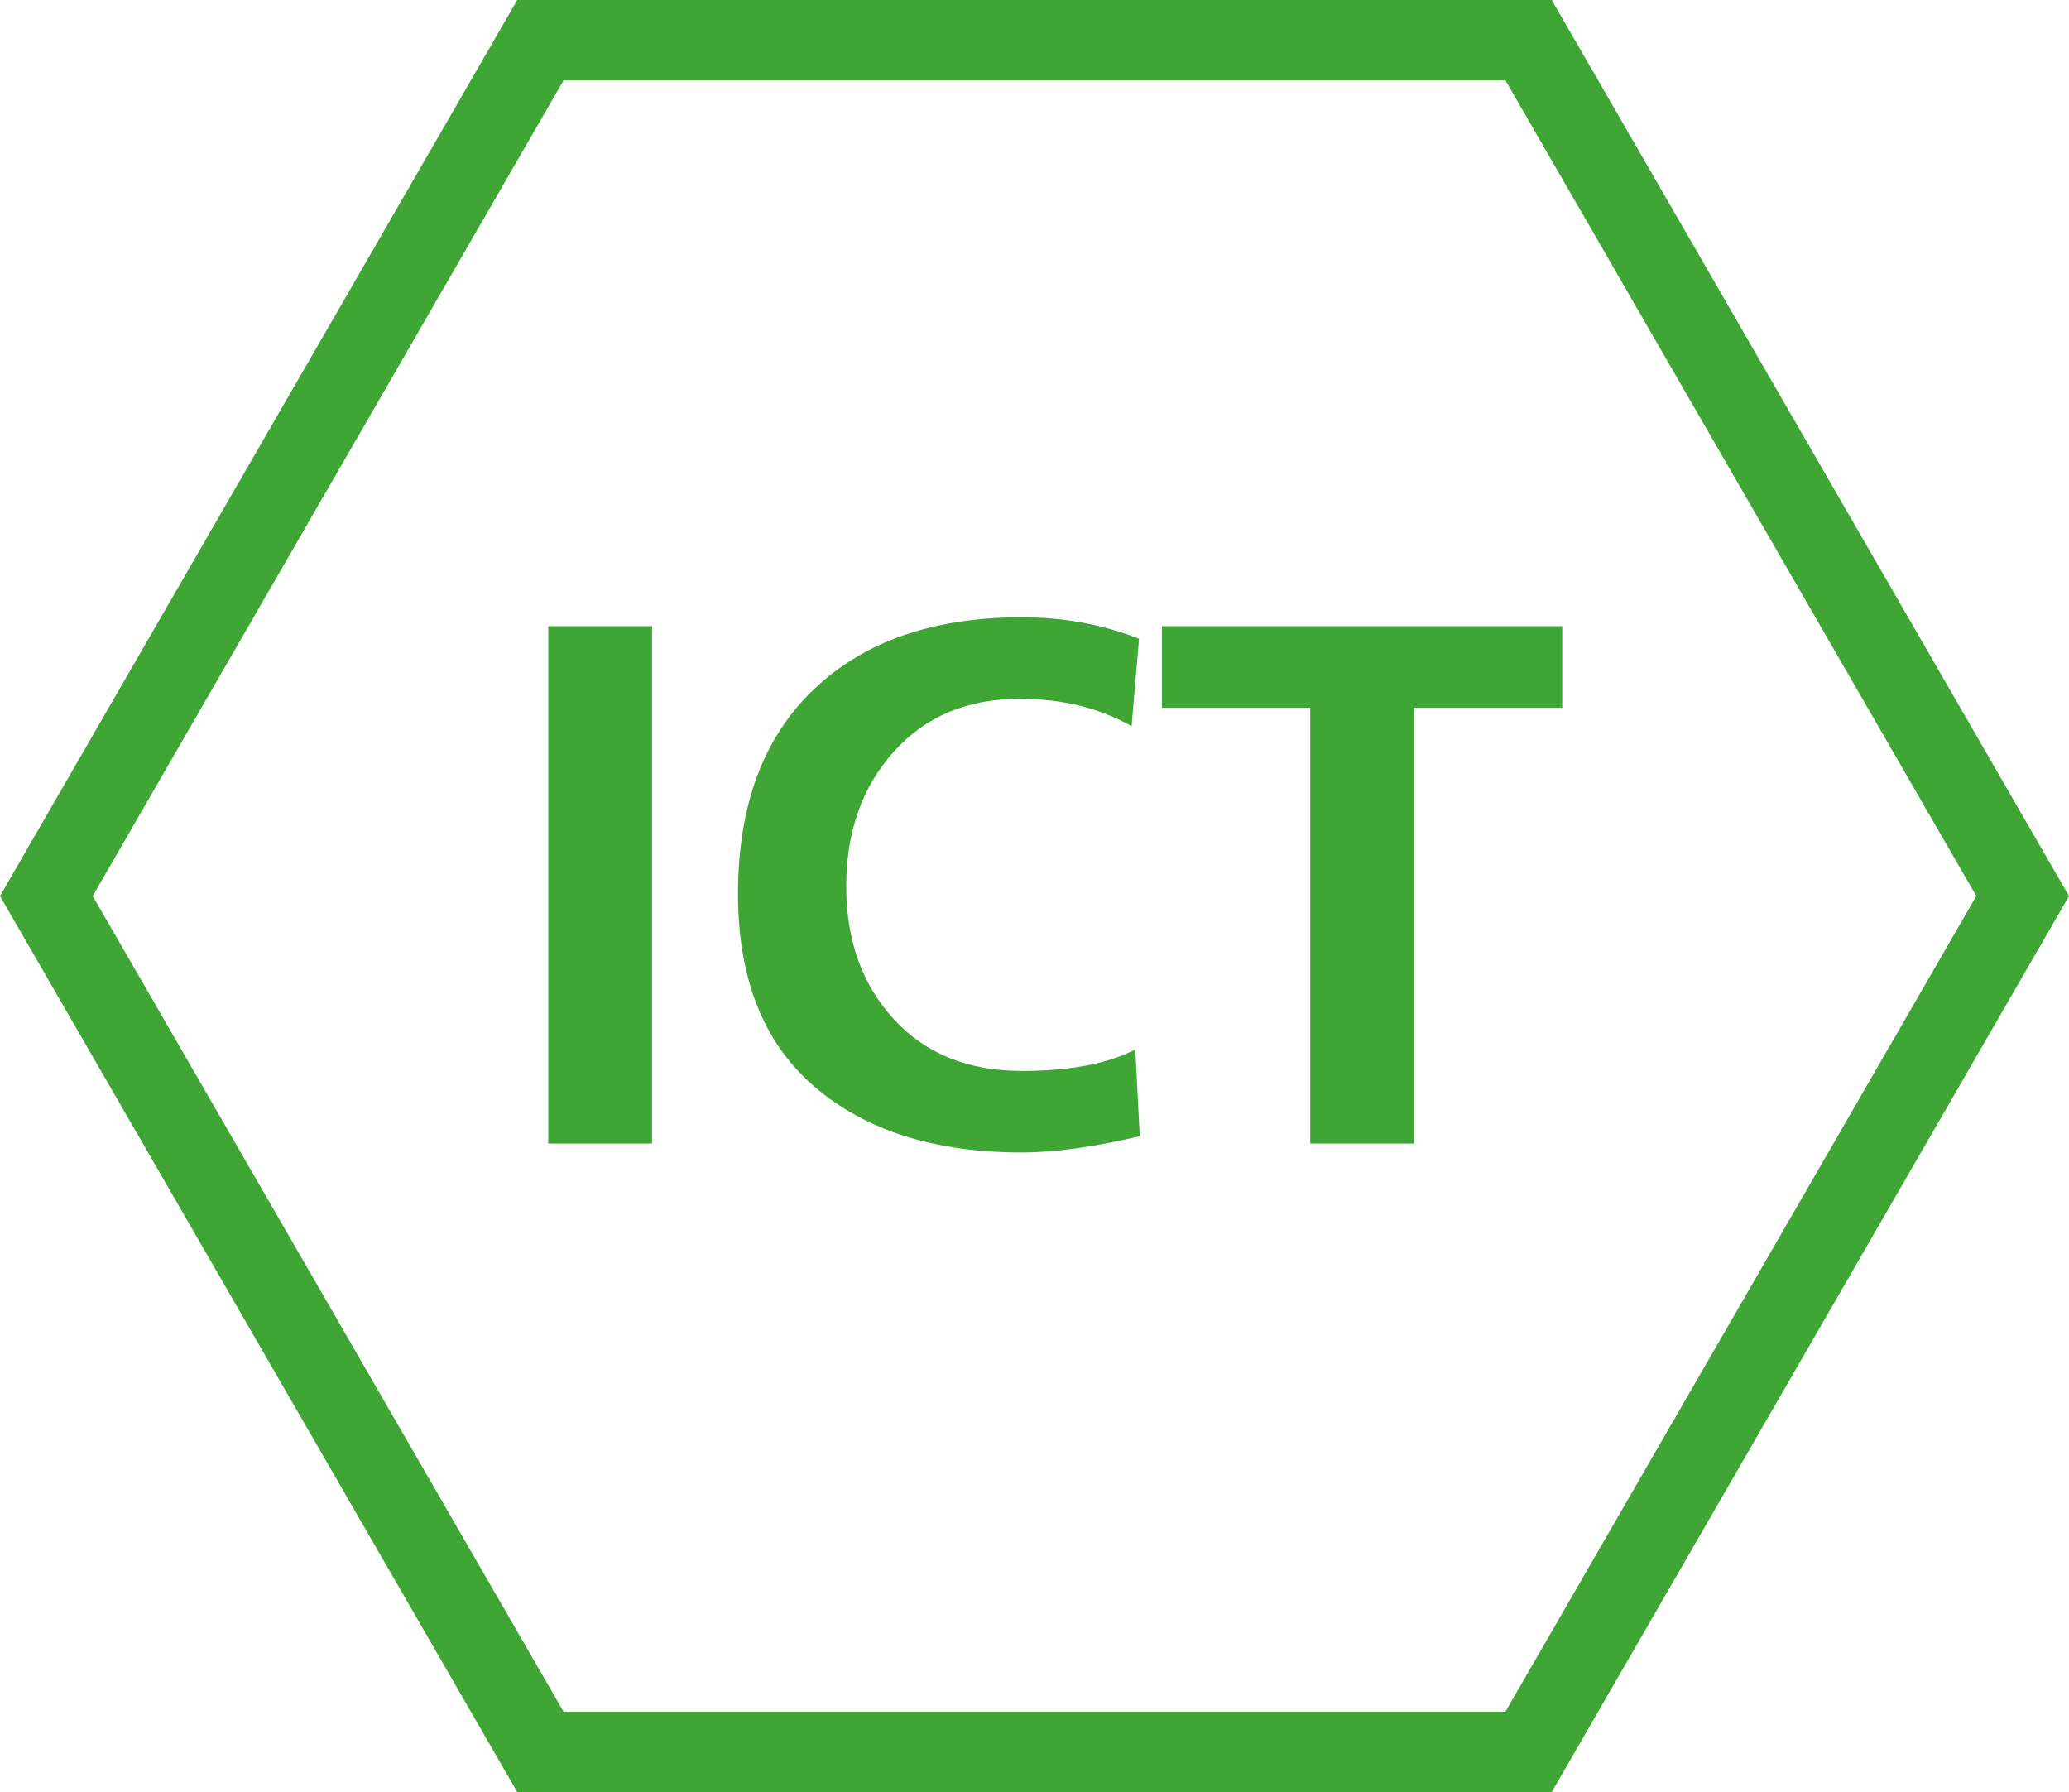
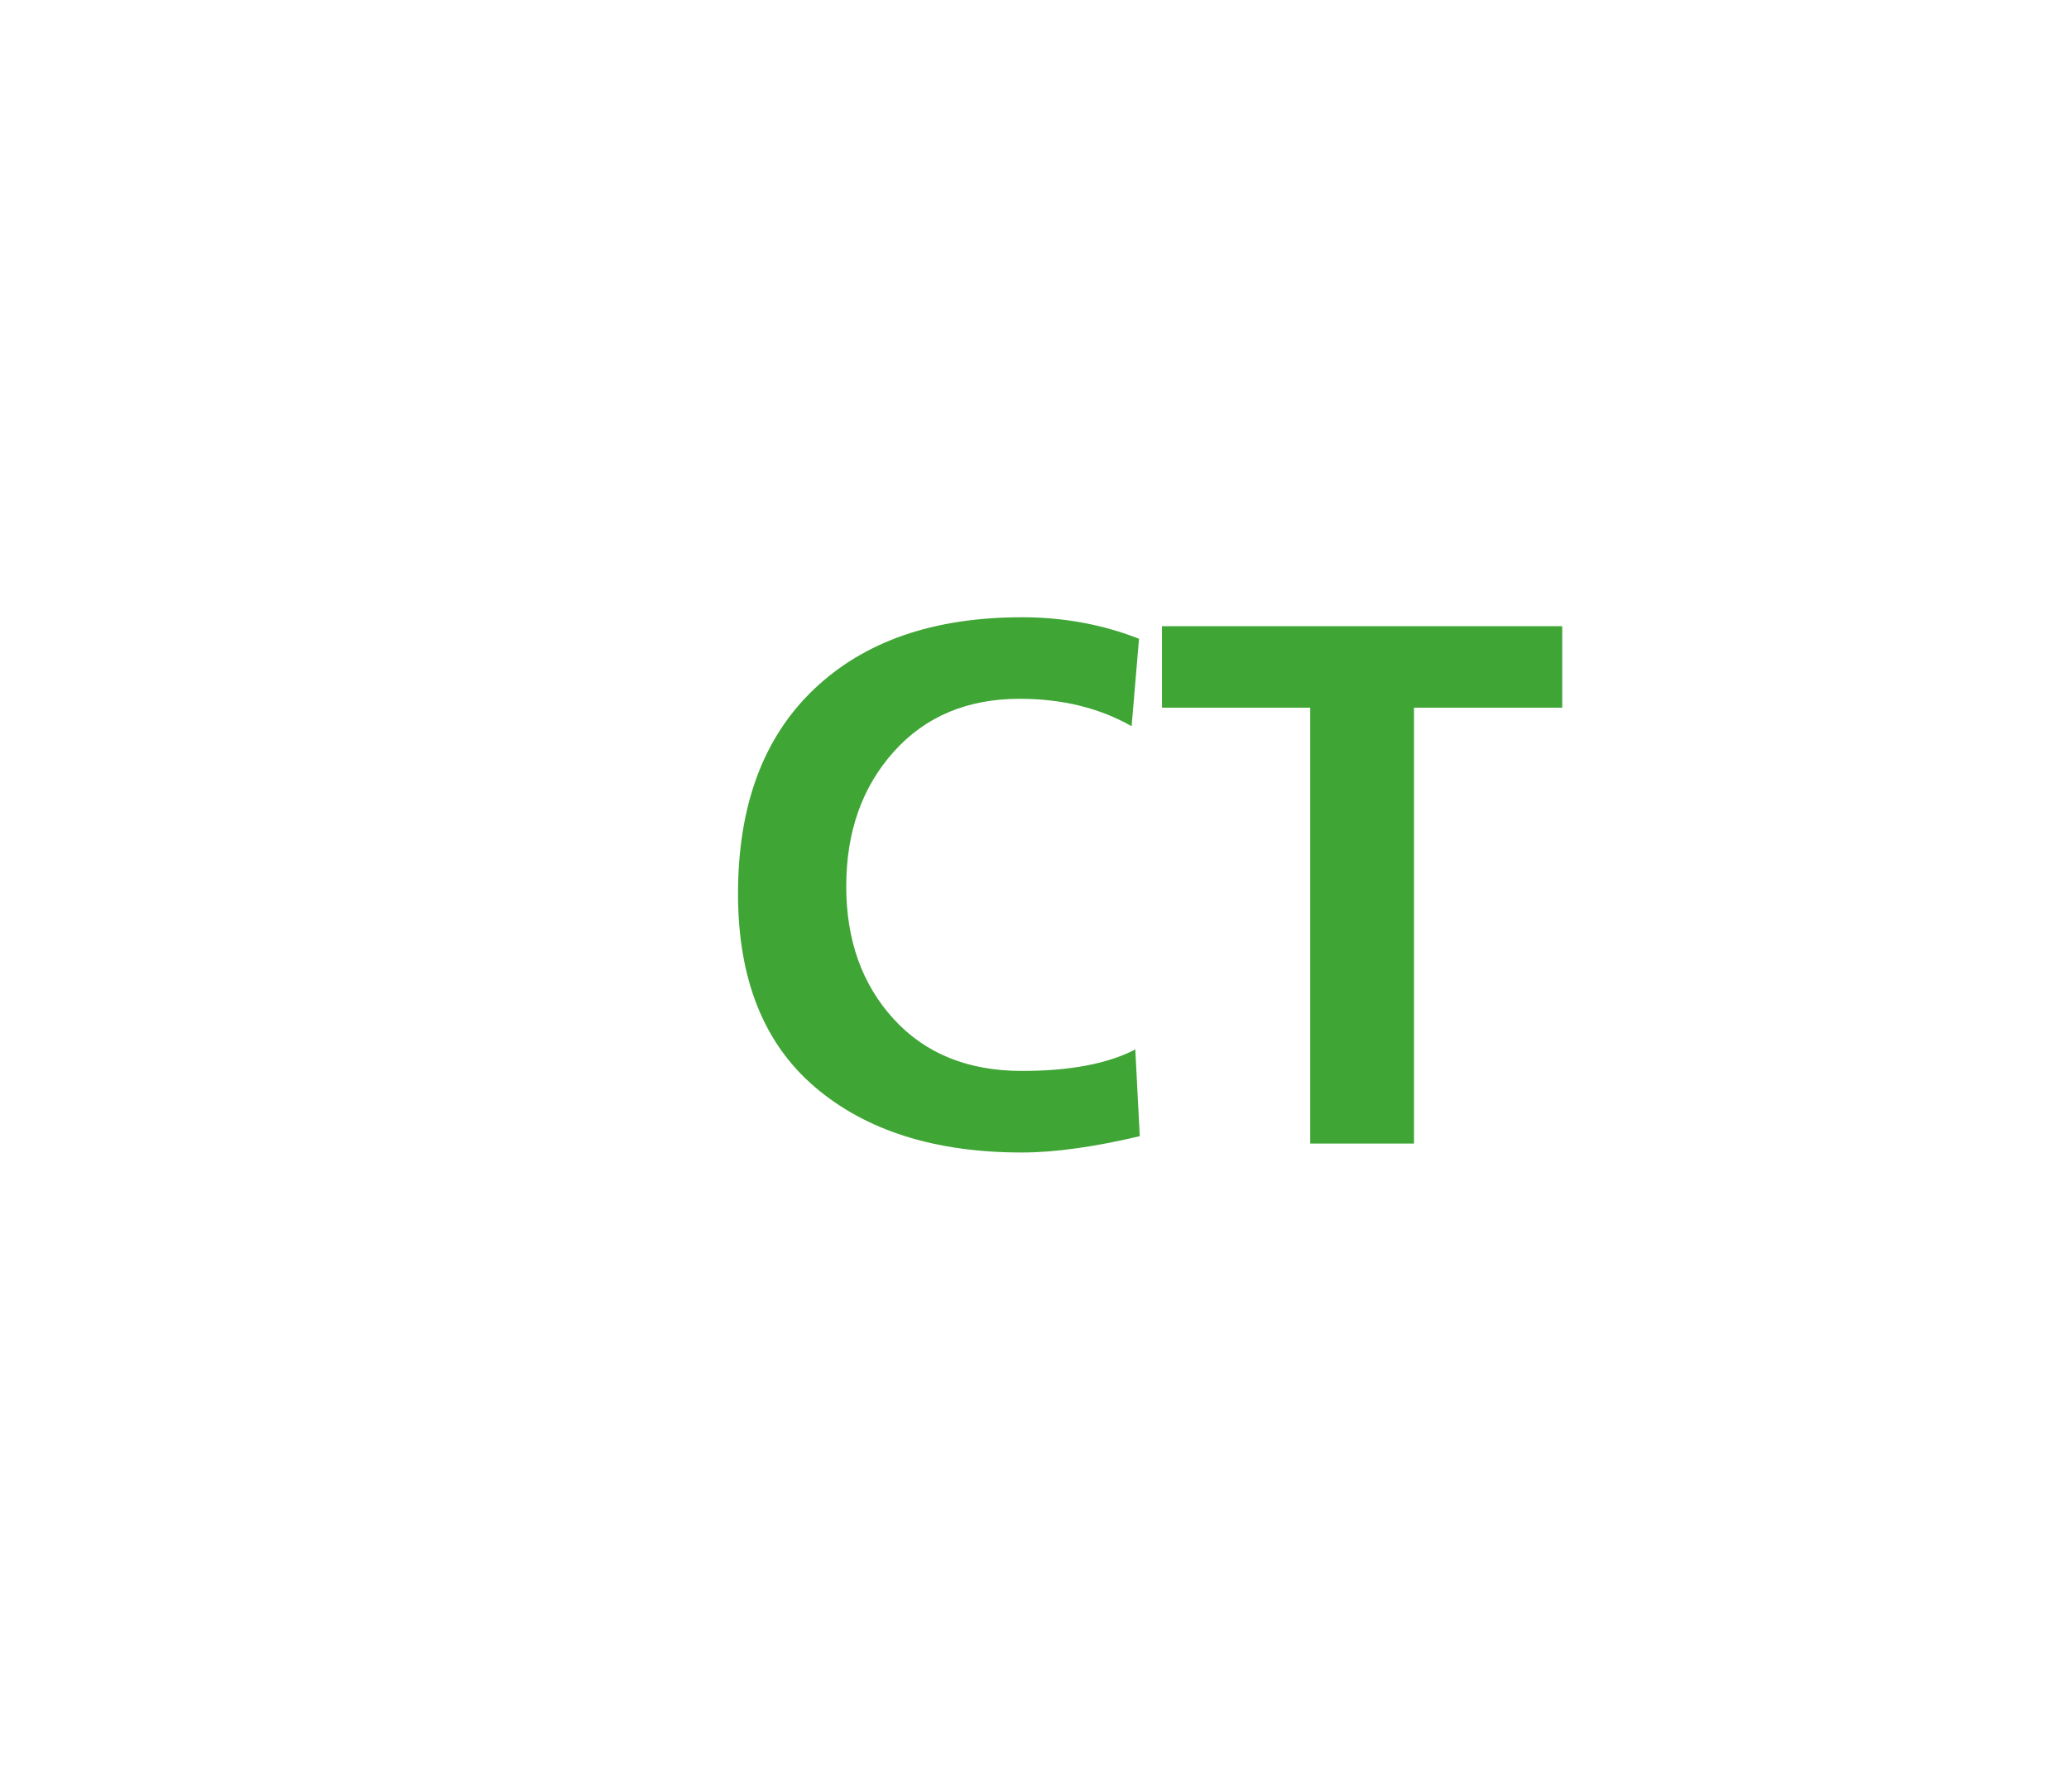
<svg xmlns="http://www.w3.org/2000/svg" id="b4fe42e0-6a8c-435f-848d-aa1ae7ffc04e" data-name="Ebene 1" width="590.85mm" height="511.69mm" viewBox="0 0 1674.84 1450.45">
  <defs>
    <style> .ad57a837-6e21-4244-87b8-d858fdf7ee3e { fill: none; stroke: #3fa535; stroke-miterlimit: 10; stroke-width: 65px; } .b0e0daca-a4dd-44a8-9c7e-f08a946ad6bf { fill: #3fa535; } </style>
  </defs>
-   <polygon class="ad57a837-6e21-4244-87b8-d858fdf7ee3e" points="1237.37 1417.95 437.47 1417.95 37.53 725.23 437.47 32.5 1237.37 32.5 1637.31 725.23 1237.37 1417.95" />
  <g>
-     <path class="b0e0daca-a4dd-44a8-9c7e-f08a946ad6bf" d="M730.59,1342V923.22h84V1342Z" transform="translate(-286.77 -416.41)" />
    <path class="b0e0daca-a4dd-44a8-9c7e-f08a946ad6bf" d="M1205.79,1265.82l3.6,70.2q-55.8,13.18-95.4,13.2-105.62,0-167.7-53.1t-62.1-156.3q0-106.78,61.2-165.3T1114,916q50.4,0,94.8,17.4l-6,70.8q-39-22.19-90.6-22.2-63.6,0-102,42.9t-38.4,108.9q0,65.4,38.4,107.4t103.8,42Q1172.19,1283.22,1205.79,1265.82Z" transform="translate(-286.77 -416.41)" />
    <path class="b0e0daca-a4dd-44a8-9c7e-f08a946ad6bf" d="M1347.39,1342V989.22h-120v-66h324v66h-120V1342Z" transform="translate(-286.77 -416.41)" />
  </g>
</svg>